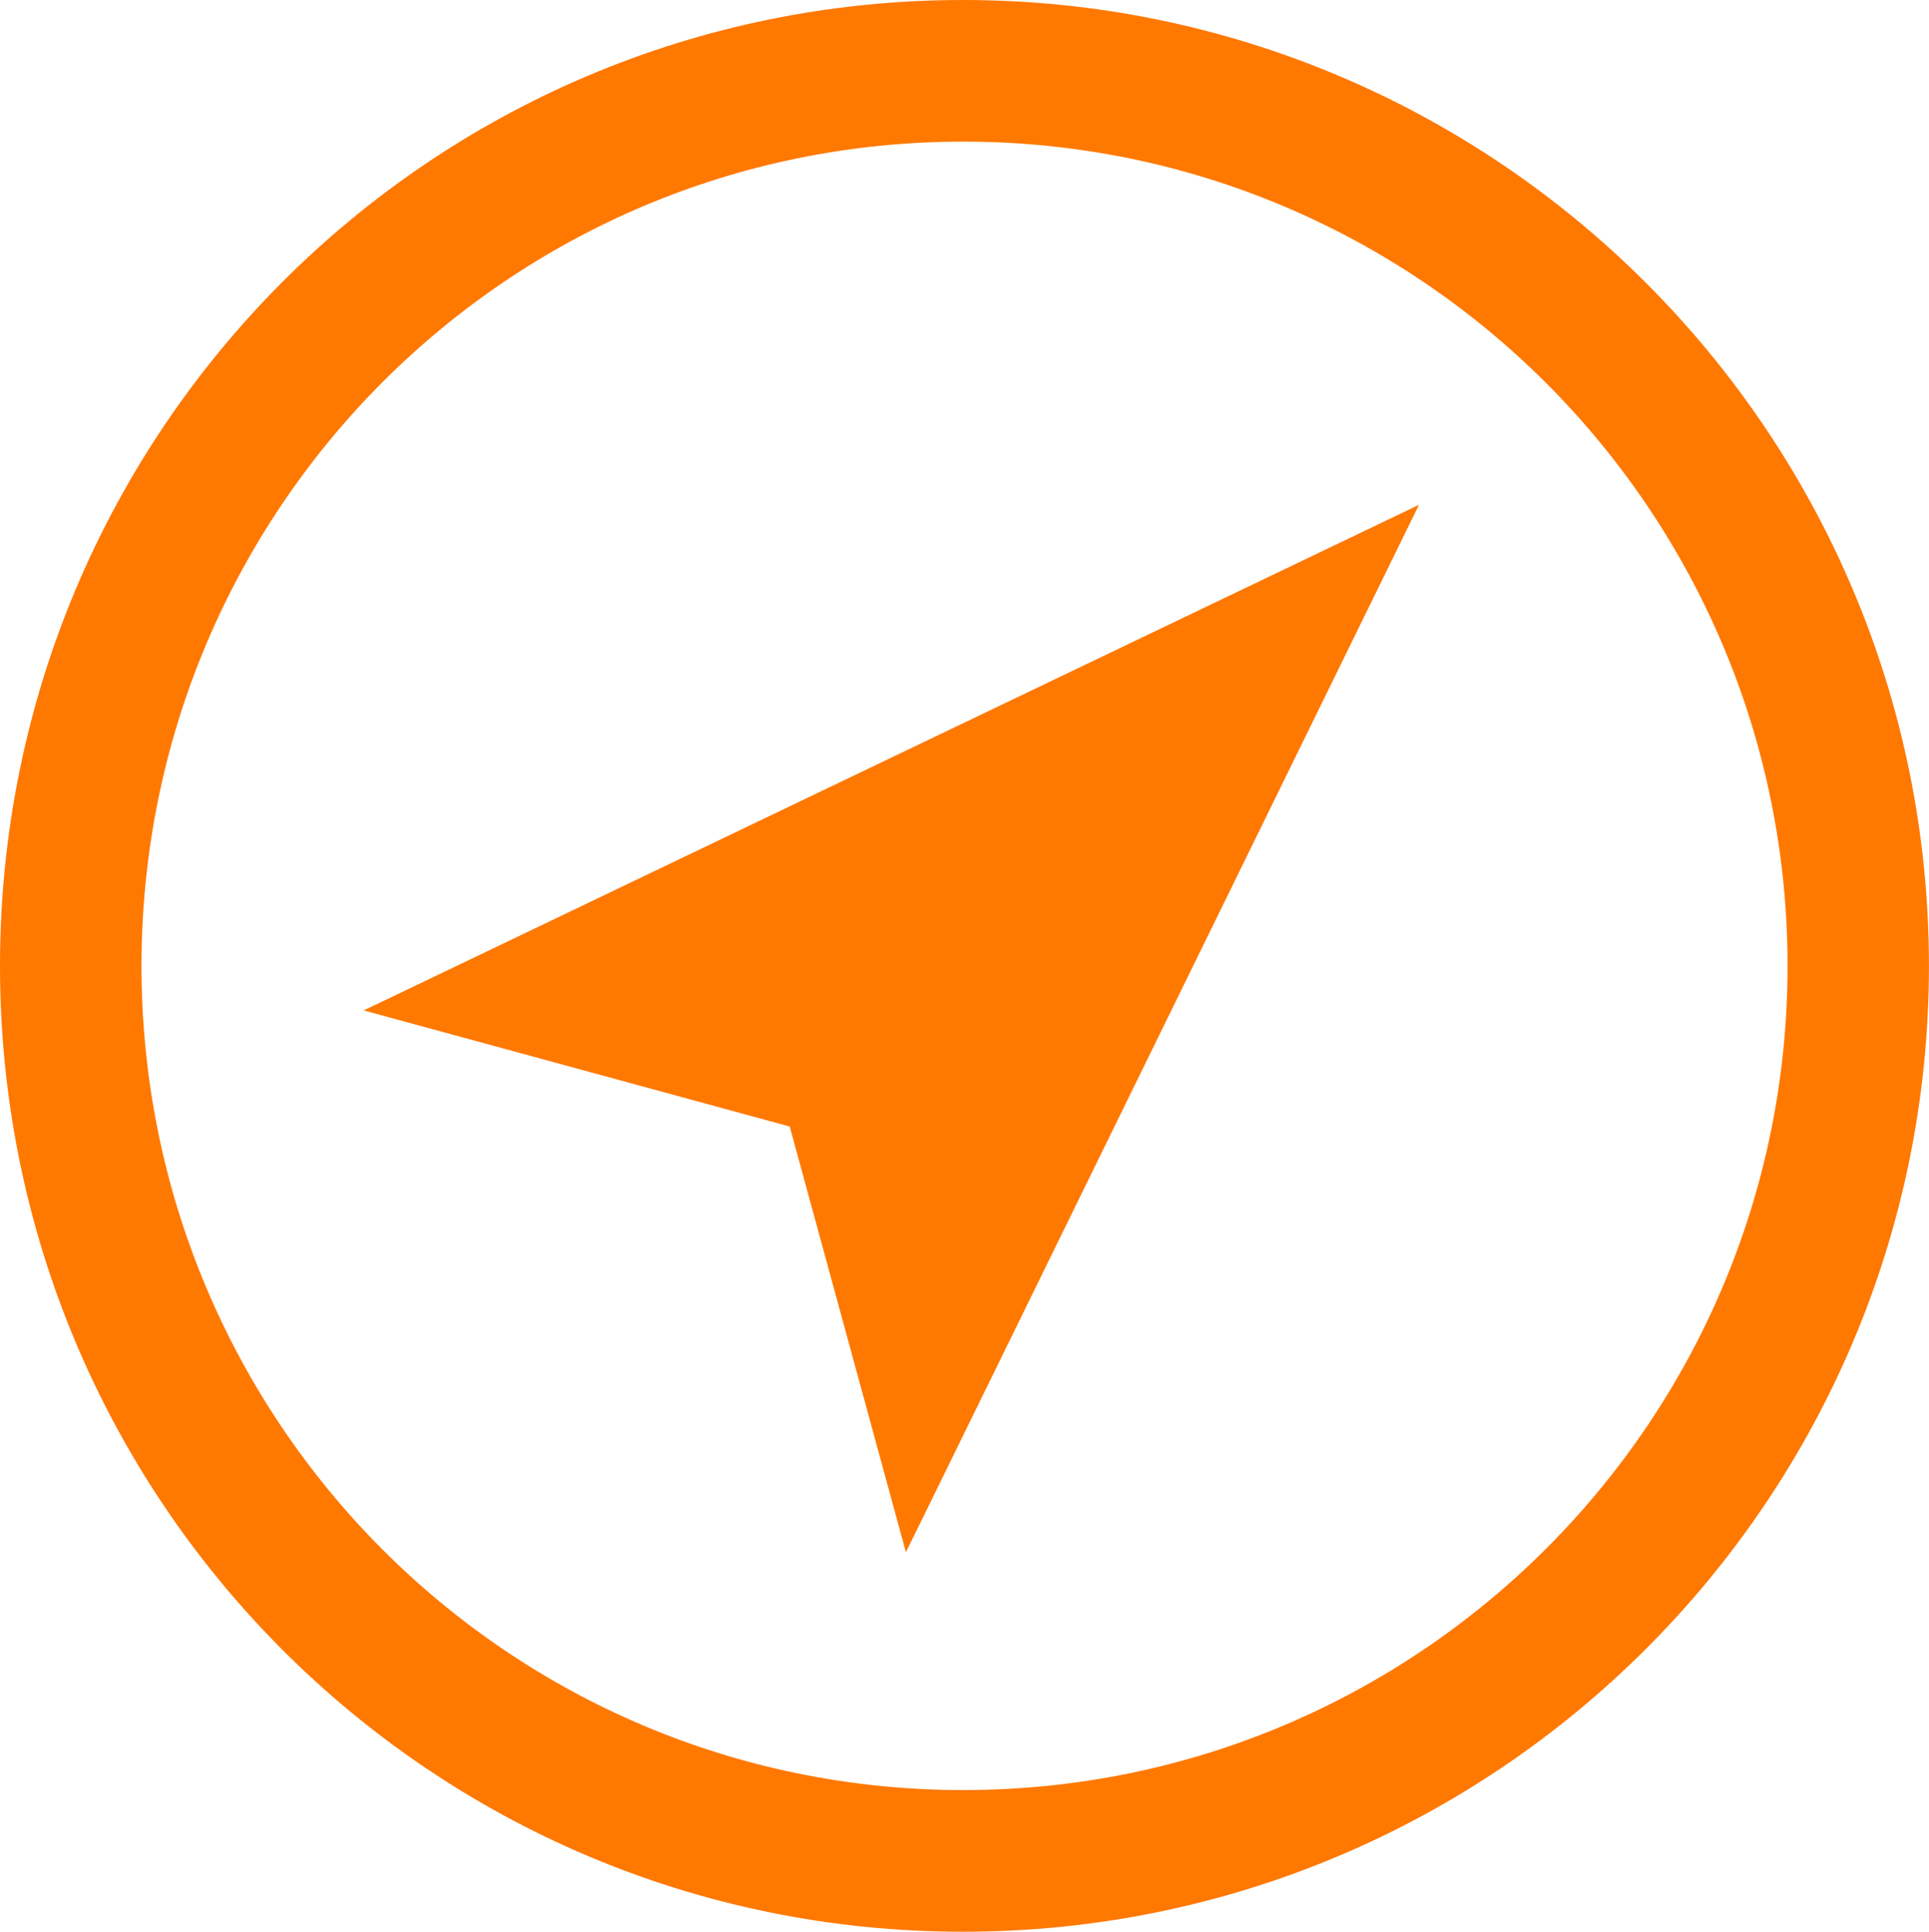
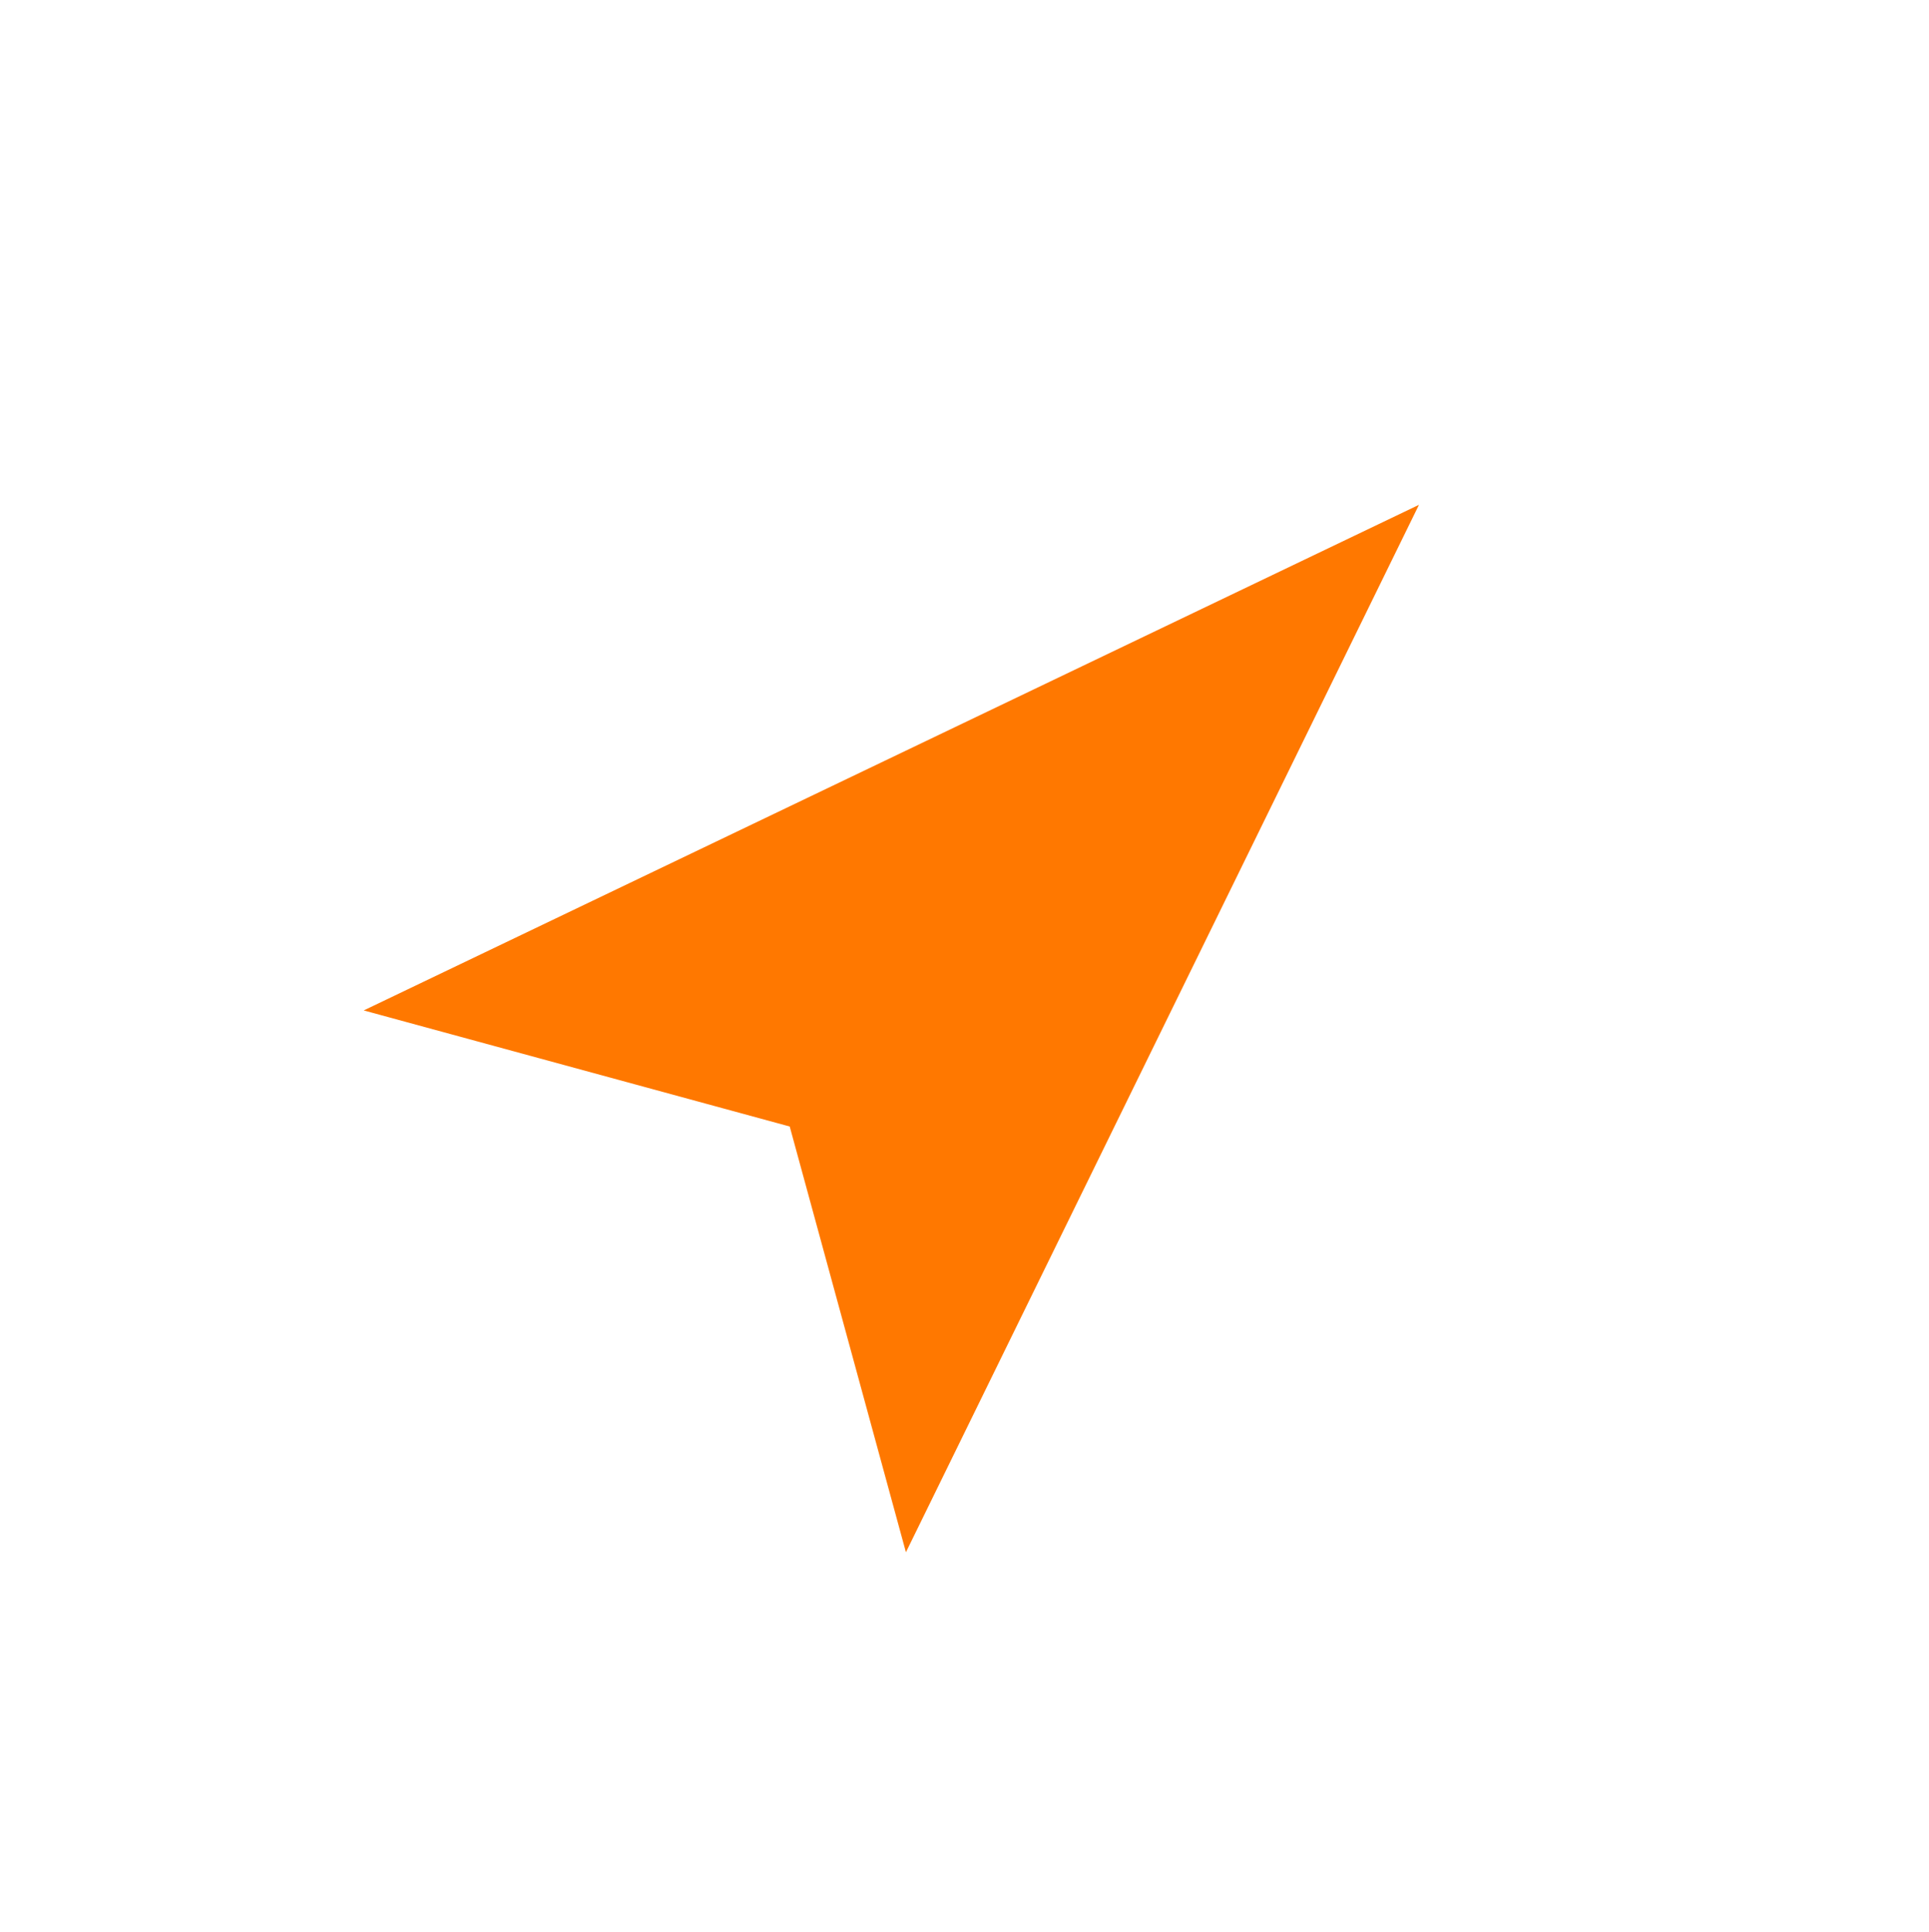
<svg xmlns="http://www.w3.org/2000/svg" id="Layer_1" data-name="Layer 1" viewBox="0 0 888.09 889.4">
  <defs>
    <style>
      .cls-1 {
        fill: none;
      }

      .cls-2 {
        fill: #ff7800;
      }

      .cls-3 {
        clip-path: url(#clippath);
      }
    </style>
    <clipPath id="clippath">
      <rect class="cls-1" x="0" y="0" width="888.09" height="889.4" />
    </clipPath>
  </defs>
  <g class="cls-3">
-     <path class="cls-2" d="M443.47,824.17c-209.6,0-378.33-169.9-378.33-379.47,0-209.6,168.74-379.5,378.33-379.5,209.57,0,379.5,169.9,379.5,379.5,0,209.57-169.93,379.47-379.5,379.47M443.36,0C197.75,0,0,199.1,0,444.71c0,245.58,197.74,444.68,443.35,444.68,245.61,0,444.71-199.08,444.71-444.68S688.96,0,443.36,0" />
-   </g>
+     </g>
  <polygon class="cls-2" points="417.08 714.67 363.58 518.66 167.45 465.21 653.28 232.42 417.08 714.67" />
</svg>